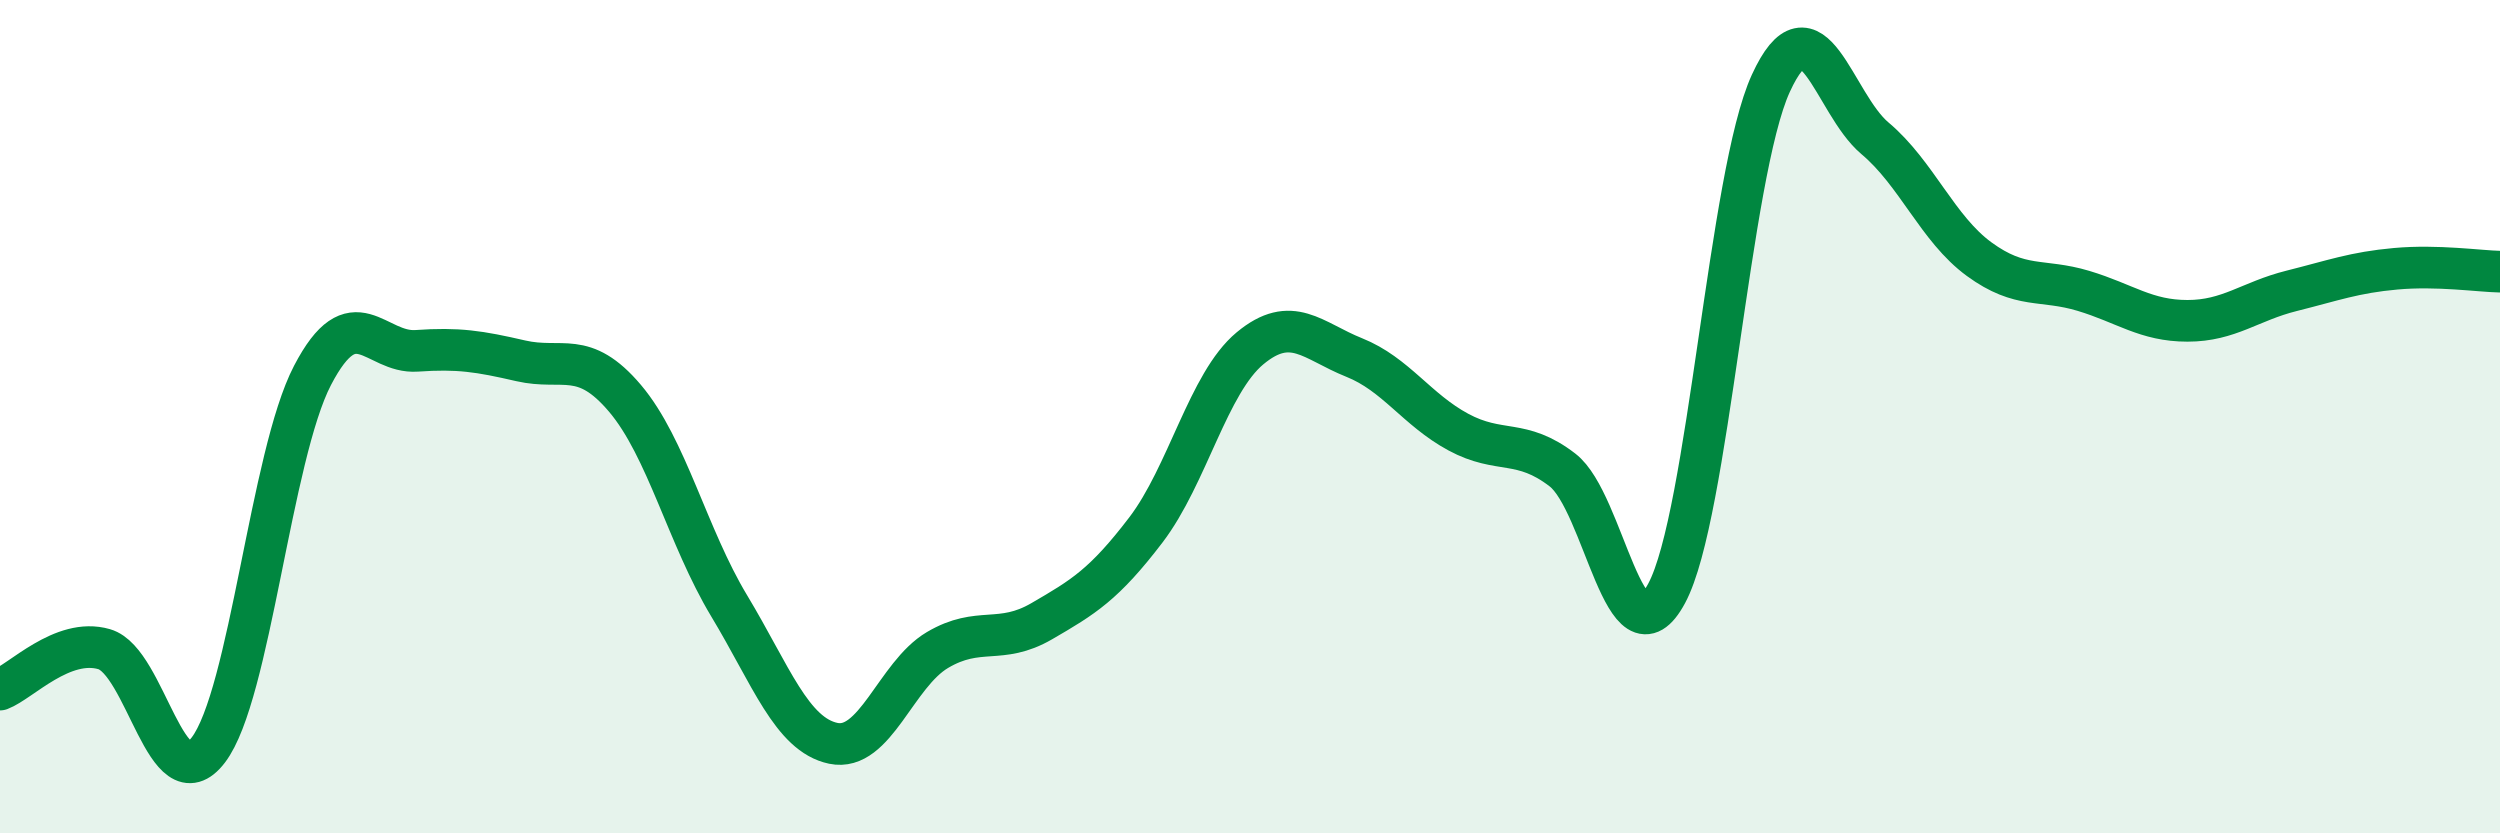
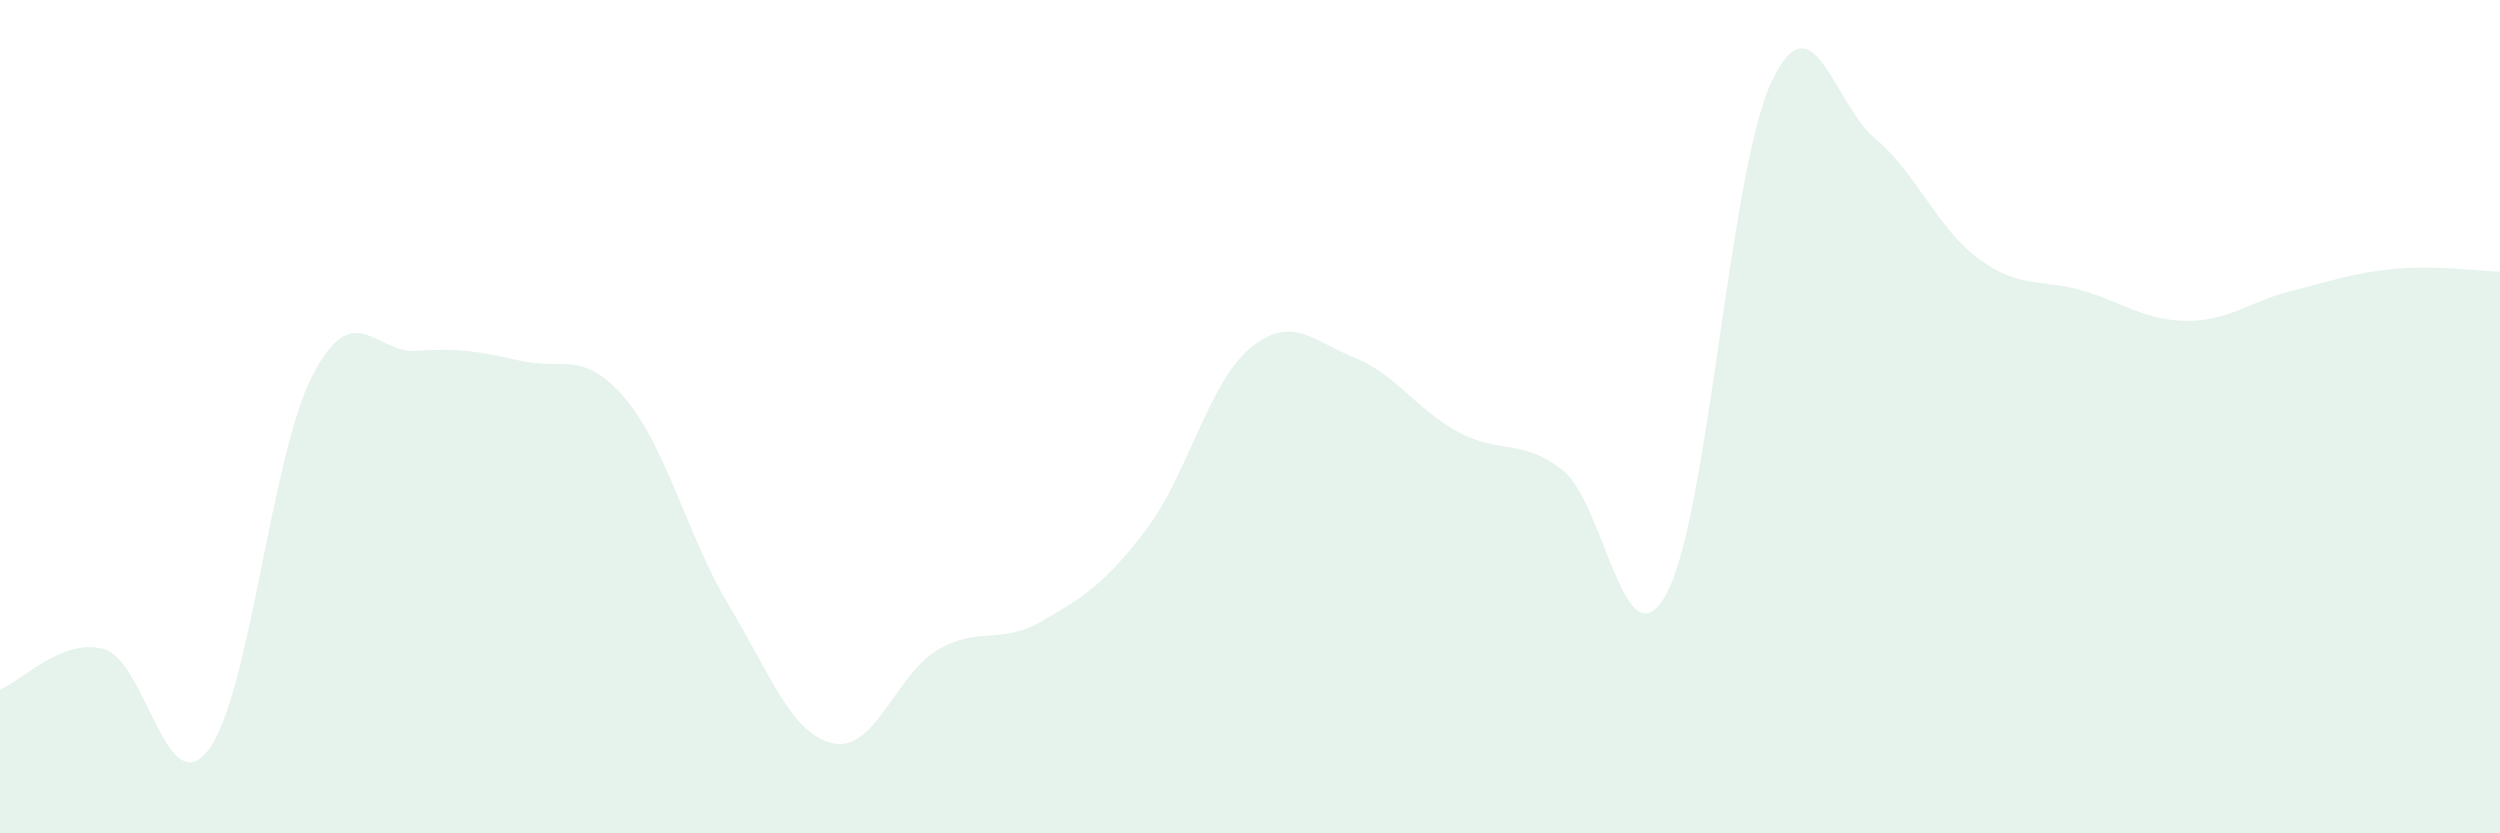
<svg xmlns="http://www.w3.org/2000/svg" width="60" height="20" viewBox="0 0 60 20">
  <path d="M 0,16.55 C 0.5,16.36 1.5,15.29 2.5,15.58 C 3.5,15.87 4,19.31 5,18 C 6,16.69 6.5,10.93 7.5,9.01 C 8.5,7.09 9,8.49 10,8.42 C 11,8.35 11.5,8.43 12.5,8.66 C 13.5,8.89 14,8.38 15,9.56 C 16,10.74 16.5,12.88 17.5,14.54 C 18.5,16.2 19,17.63 20,17.84 C 21,18.05 21.5,16.19 22.5,15.6 C 23.5,15.01 24,15.49 25,14.91 C 26,14.33 26.5,14.03 27.5,12.72 C 28.5,11.41 29,9.19 30,8.36 C 31,7.53 31.5,8.18 32.5,8.58 C 33.5,8.98 34,9.83 35,10.37 C 36,10.91 36.5,10.51 37.5,11.28 C 38.5,12.05 39,16.1 40,14.24 C 41,12.38 41.5,4.18 42.5,2 C 43.5,-0.18 44,2.48 45,3.32 C 46,4.16 46.5,5.49 47.5,6.22 C 48.5,6.95 49,6.68 50,6.98 C 51,7.28 51.5,7.7 52.5,7.7 C 53.5,7.7 54,7.23 55,6.98 C 56,6.73 56.5,6.54 57.5,6.45 C 58.5,6.36 59.5,6.51 60,6.52L60 20L0 20Z" fill="#008740" opacity="0.1" stroke-linecap="round" stroke-linejoin="round" />
-   <path d="M 0,16.55 C 0.5,16.36 1.5,15.29 2.5,15.58 C 3.5,15.87 4,19.31 5,18 C 6,16.69 6.5,10.93 7.5,9.01 C 8.5,7.09 9,8.49 10,8.42 C 11,8.35 11.5,8.43 12.5,8.66 C 13.5,8.89 14,8.38 15,9.56 C 16,10.74 16.5,12.88 17.5,14.54 C 18.5,16.2 19,17.63 20,17.84 C 21,18.05 21.5,16.19 22.5,15.6 C 23.5,15.01 24,15.49 25,14.91 C 26,14.33 26.5,14.03 27.5,12.72 C 28.5,11.41 29,9.19 30,8.36 C 31,7.53 31.5,8.18 32.5,8.58 C 33.5,8.98 34,9.83 35,10.37 C 36,10.91 36.5,10.51 37.5,11.28 C 38.5,12.05 39,16.1 40,14.24 C 41,12.38 41.5,4.18 42.5,2 C 43.5,-0.18 44,2.48 45,3.32 C 46,4.16 46.5,5.49 47.5,6.22 C 48.5,6.95 49,6.68 50,6.98 C 51,7.28 51.5,7.7 52.5,7.7 C 53.5,7.7 54,7.23 55,6.98 C 56,6.73 56.5,6.54 57.5,6.45 C 58.5,6.36 59.5,6.51 60,6.52" stroke="#008740" stroke-width="1" fill="none" stroke-linecap="round" stroke-linejoin="round" />
</svg>